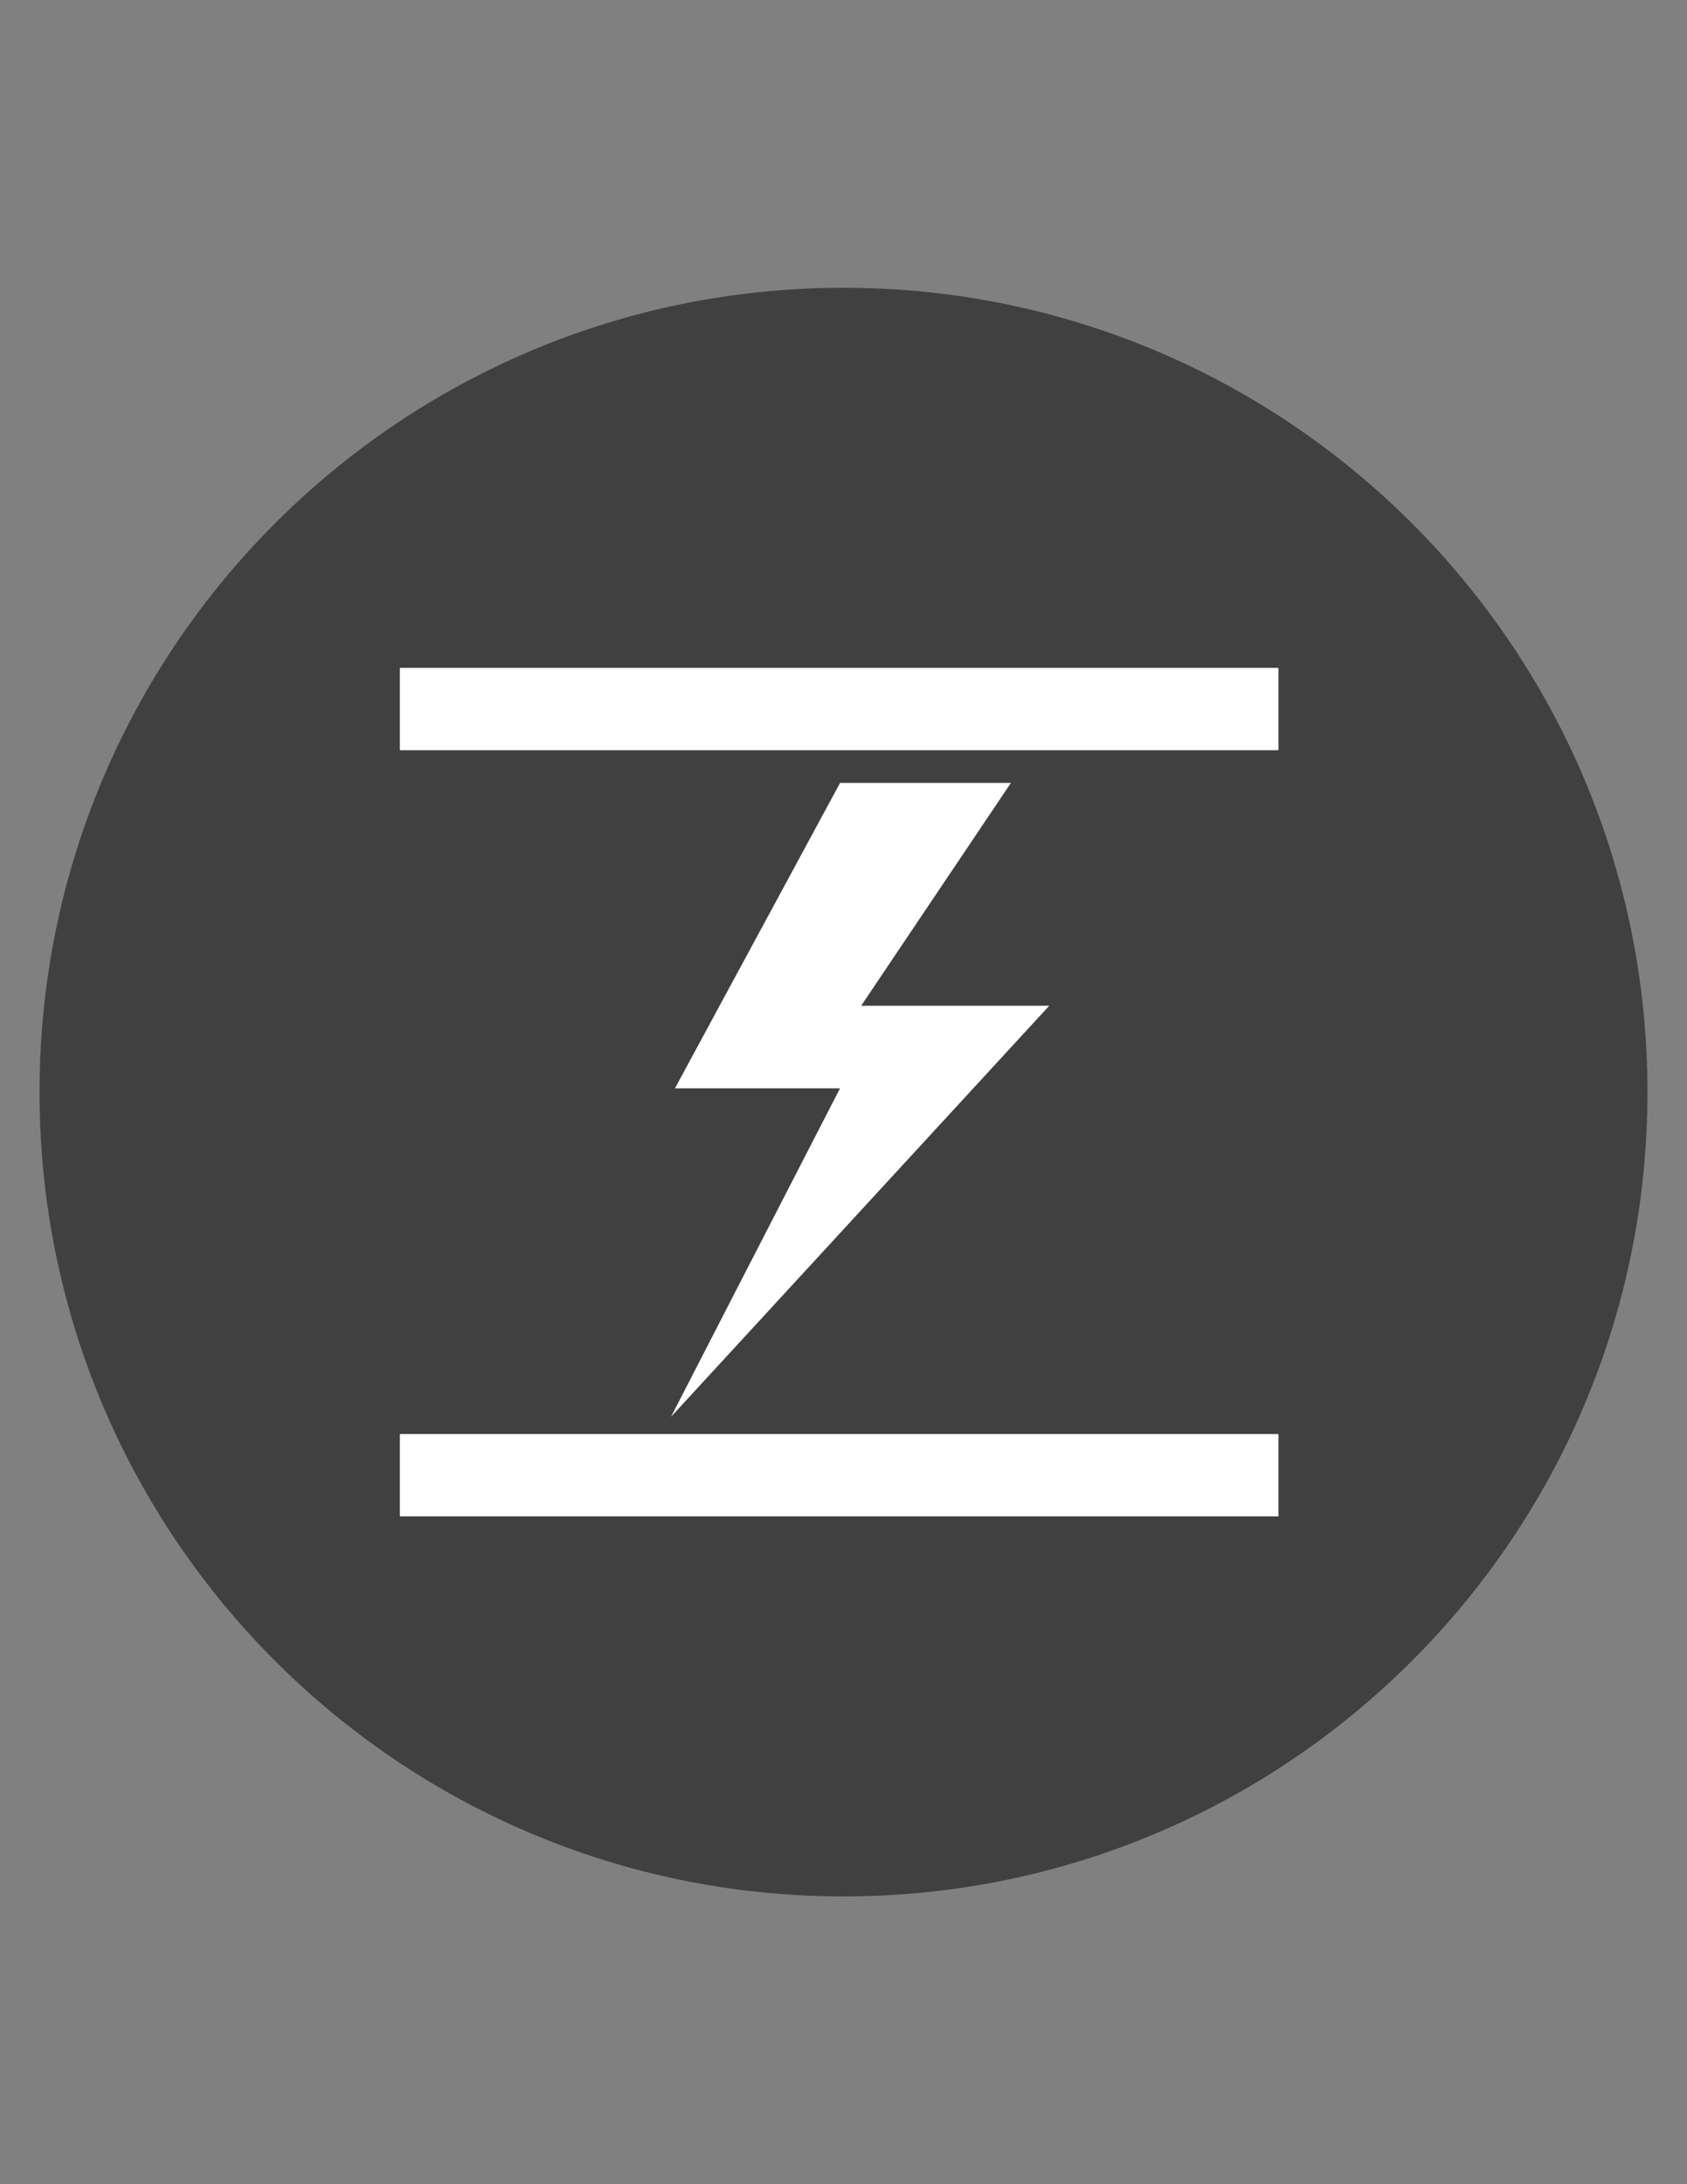
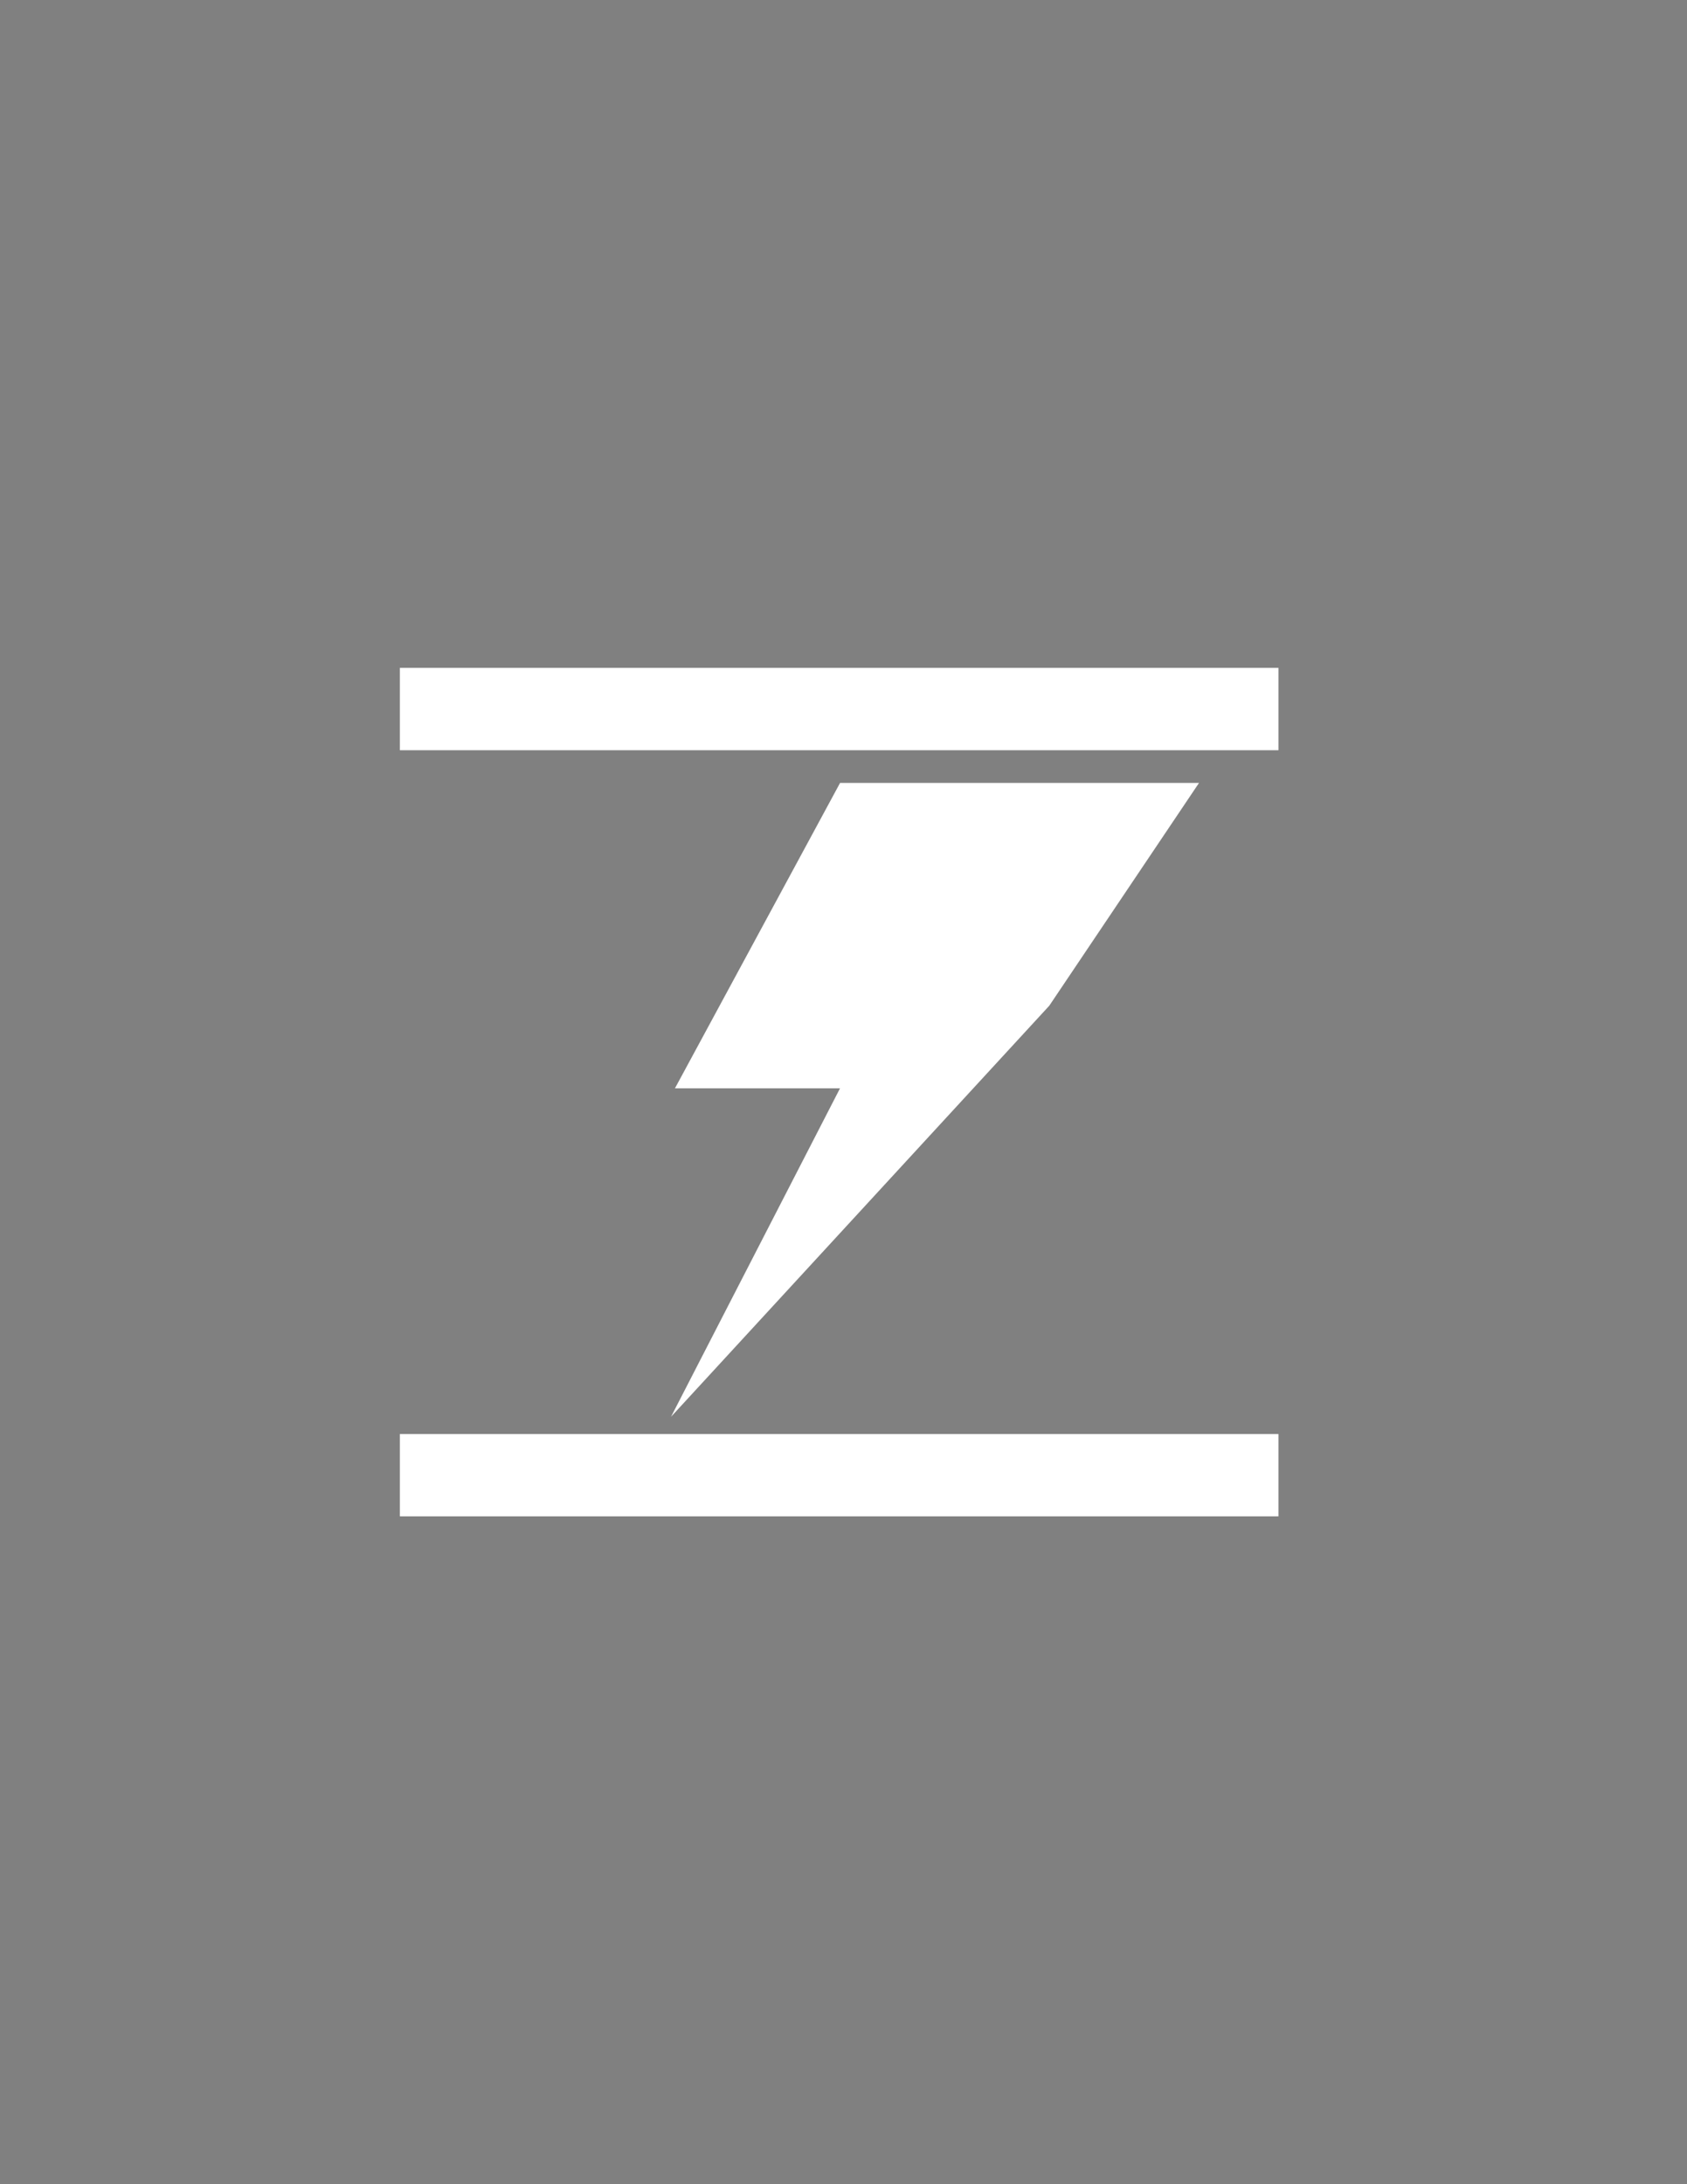
<svg xmlns="http://www.w3.org/2000/svg" version="1.1" id="Livello_1" x="0px" y="0px" width="612px" height="792px" viewBox="0 0 612 792" enable-background="new 0 0 612 792" xml:space="preserve">
  <rect x="0" y="0" width="612" height="792" fill="#808080" stroke="none" />
  <g>
-     <path fill="#404041" d="M597.656,396c0,161.076-130.586,291.65-291.662,291.65S14.344,557.076,14.344,396   c0-161.076,130.575-291.651,291.651-291.651S597.656,234.924,597.656,396" />
-     <path fill="#FFFFFF" d="M463.788,549.83H145.064v-29.842h318.724V549.83z M463.788,242.17H145.064v29.864h318.724V242.17z    M304.755,283.89l-59.907,110.748h59.884l-61.302,119.098l137.217-149.052h-68.234l54.324-80.794H304.755z" />
+     <path fill="#FFFFFF" d="M463.788,549.83H145.064v-29.842h318.724V549.83z M463.788,242.17H145.064v29.864h318.724V242.17z    M304.755,283.89l-59.907,110.748h59.884l-61.302,119.098l137.217-149.052l54.324-80.794H304.755z" />
  </g>
</svg>